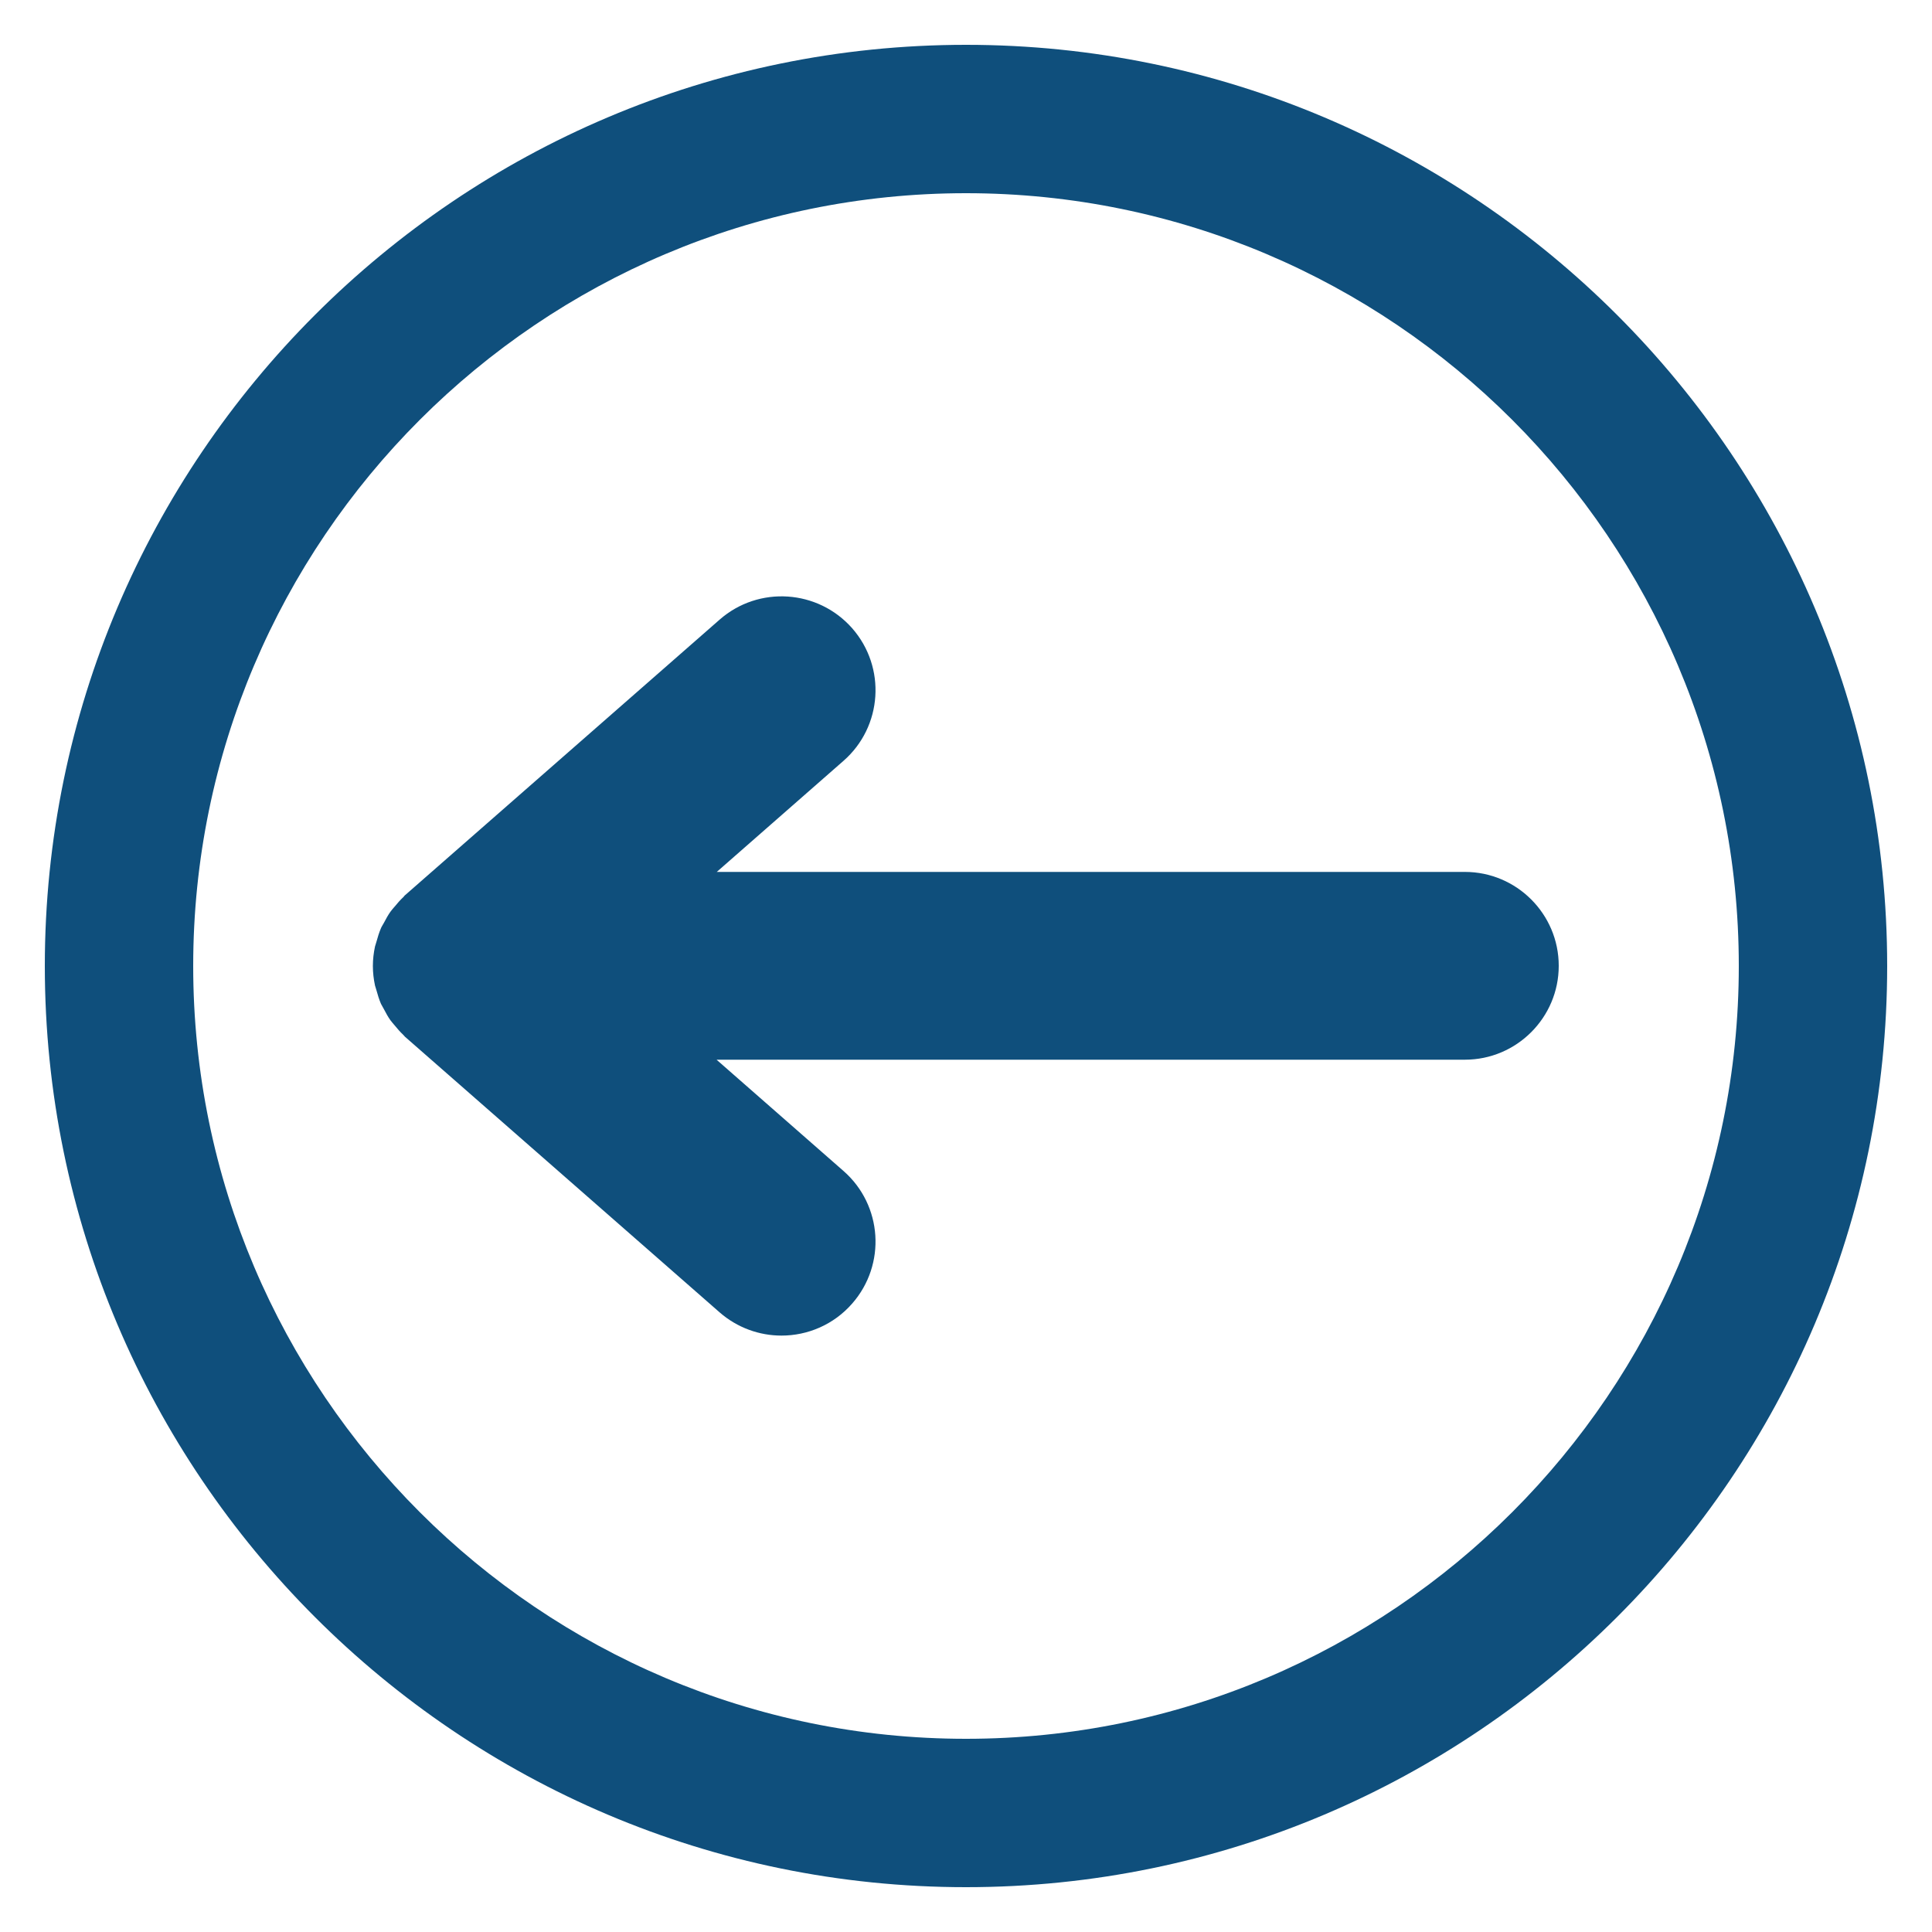
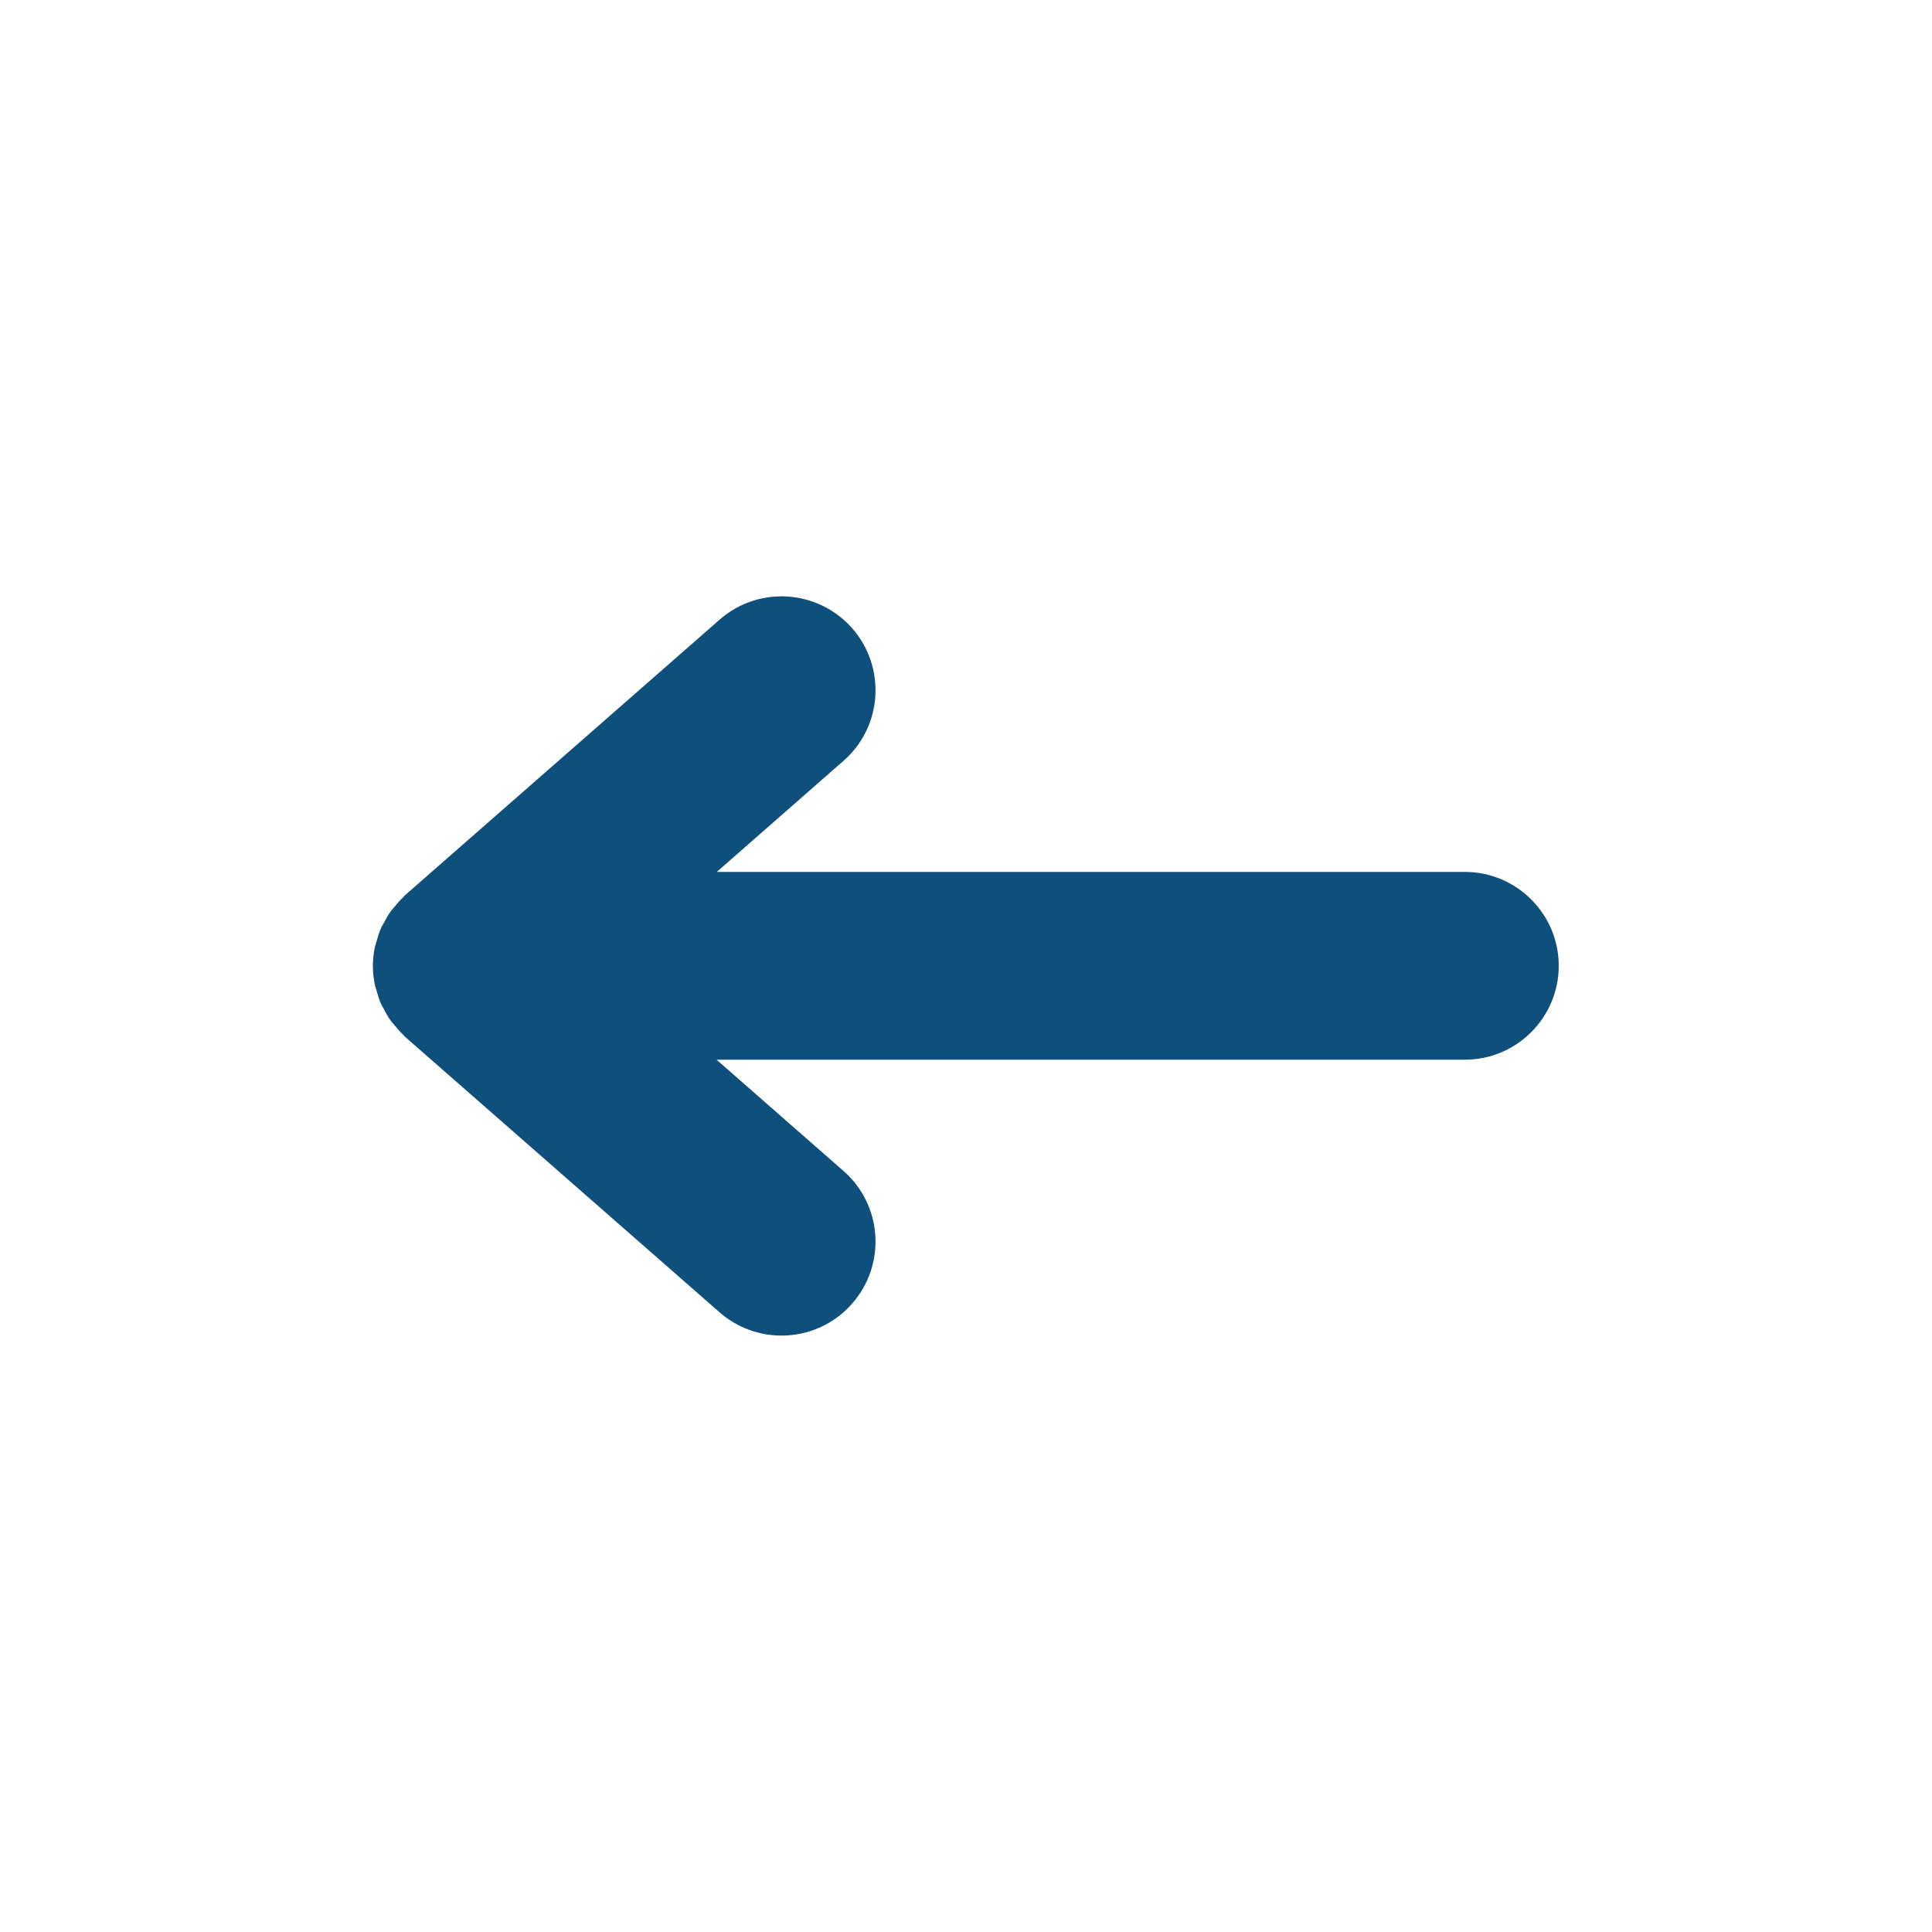
<svg xmlns="http://www.w3.org/2000/svg" id="Layer_1" viewBox="0 0 100 100">
  <defs>
    <style>.cls-1{fill:#0f4f7c;}</style>
  </defs>
  <path class="cls-1" d="M37.1,54.86l6.56,5.75c2.02,1.77,2.22,4.84.45,6.86-.96,1.1-2.31,1.66-3.66,1.66-1.14,0-2.28-.4-3.2-1.2l-16.29-14.27s-.06-.07-.1-.11c-.15-.14-.28-.29-.41-.45-.08-.1-.17-.19-.24-.29-.13-.18-.23-.37-.33-.56-.05-.1-.11-.19-.16-.29-.1-.23-.17-.47-.24-.72-.02-.08-.05-.15-.07-.23-.07-.33-.11-.66-.11-1.01,0-.35.04-.68.11-1.01.02-.08.05-.15.07-.23.07-.25.14-.49.24-.72.04-.1.11-.19.16-.29.1-.19.2-.38.33-.56.07-.1.16-.2.24-.29.13-.16.26-.31.41-.45.04-.03.06-.08.1-.11l16.29-14.27c2.02-1.77,5.09-1.56,6.86.45,1.77,2.02,1.57,5.09-.45,6.86l-6.56,5.75h38.72c2.68,0,4.86,2.18,4.86,4.86s-2.18,4.86-4.86,4.86h-38.72Z" />
-   <path class="cls-1" d="M97.68,50c0-26.29-21.39-47.68-47.68-47.68S2.32,23.71,2.32,50c0,26.29,21.39,47.68,47.68,47.68s47.68-21.39,47.68-47.68ZM90,50c0,22.05-17.94,40-40,40-22.05,0-40-17.94-40-40,0-22.05,17.94-40,40-40,22.05,0,40,17.94,40,40Z" />
</svg>